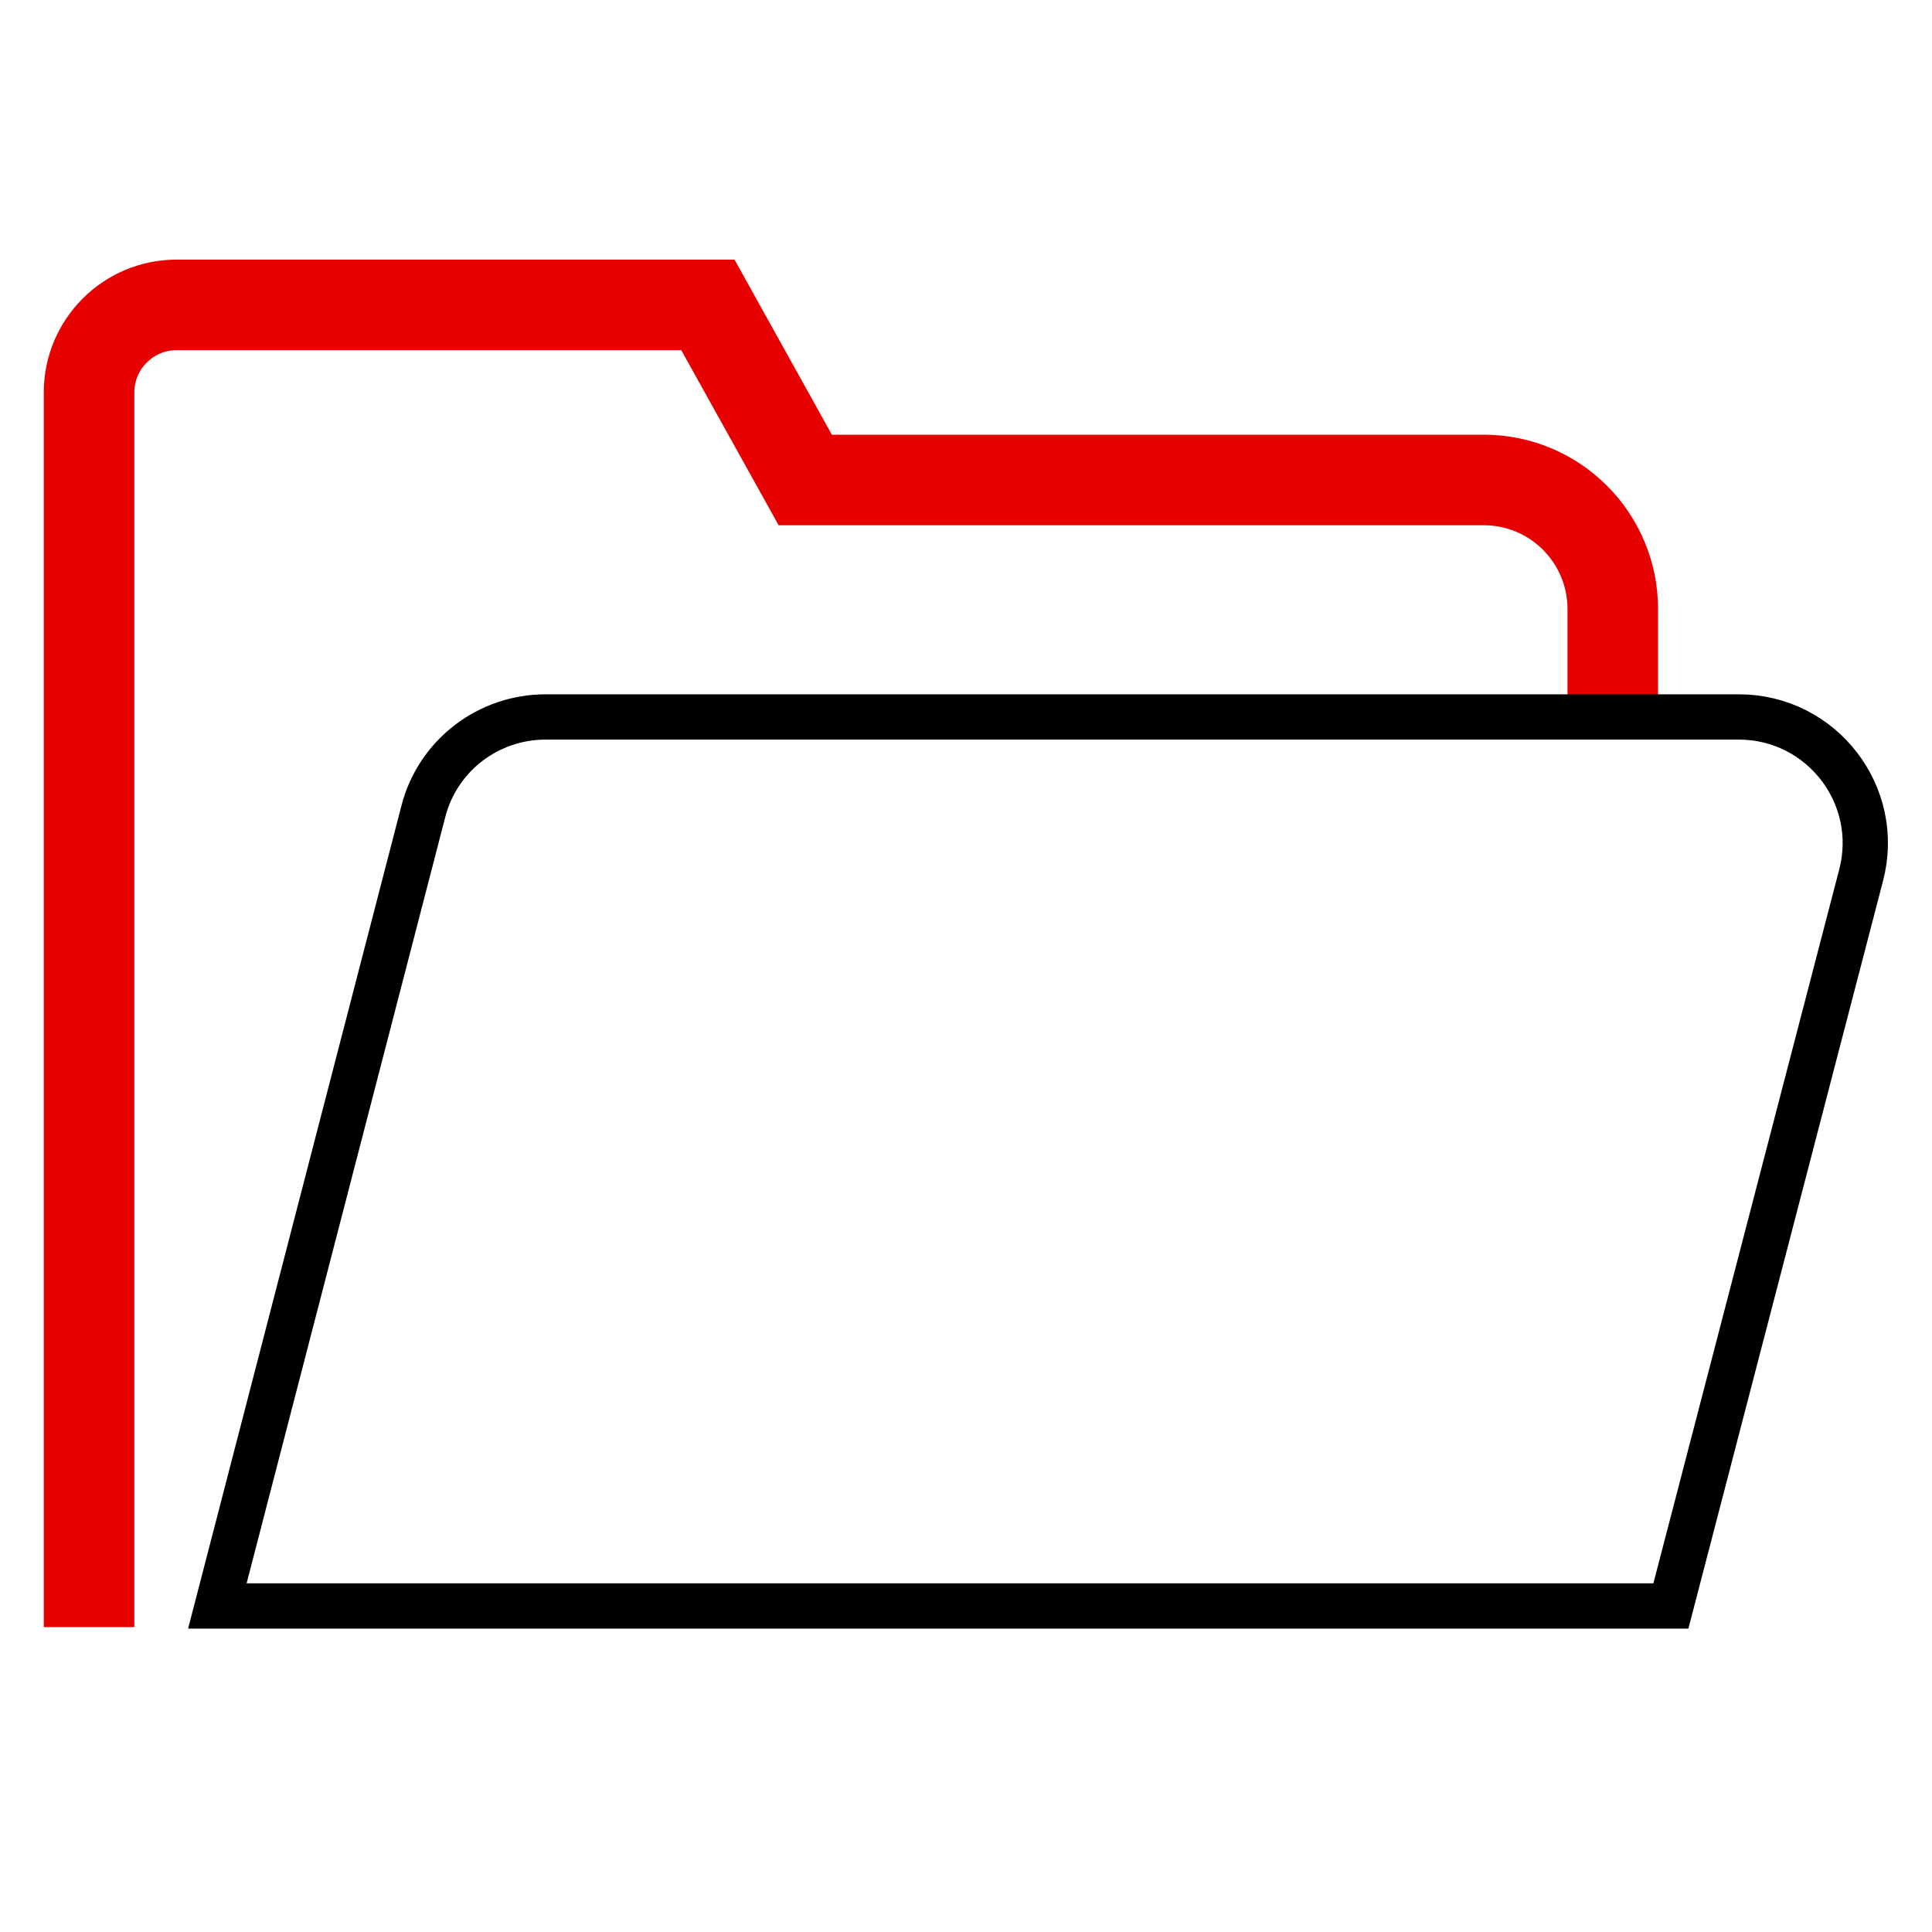
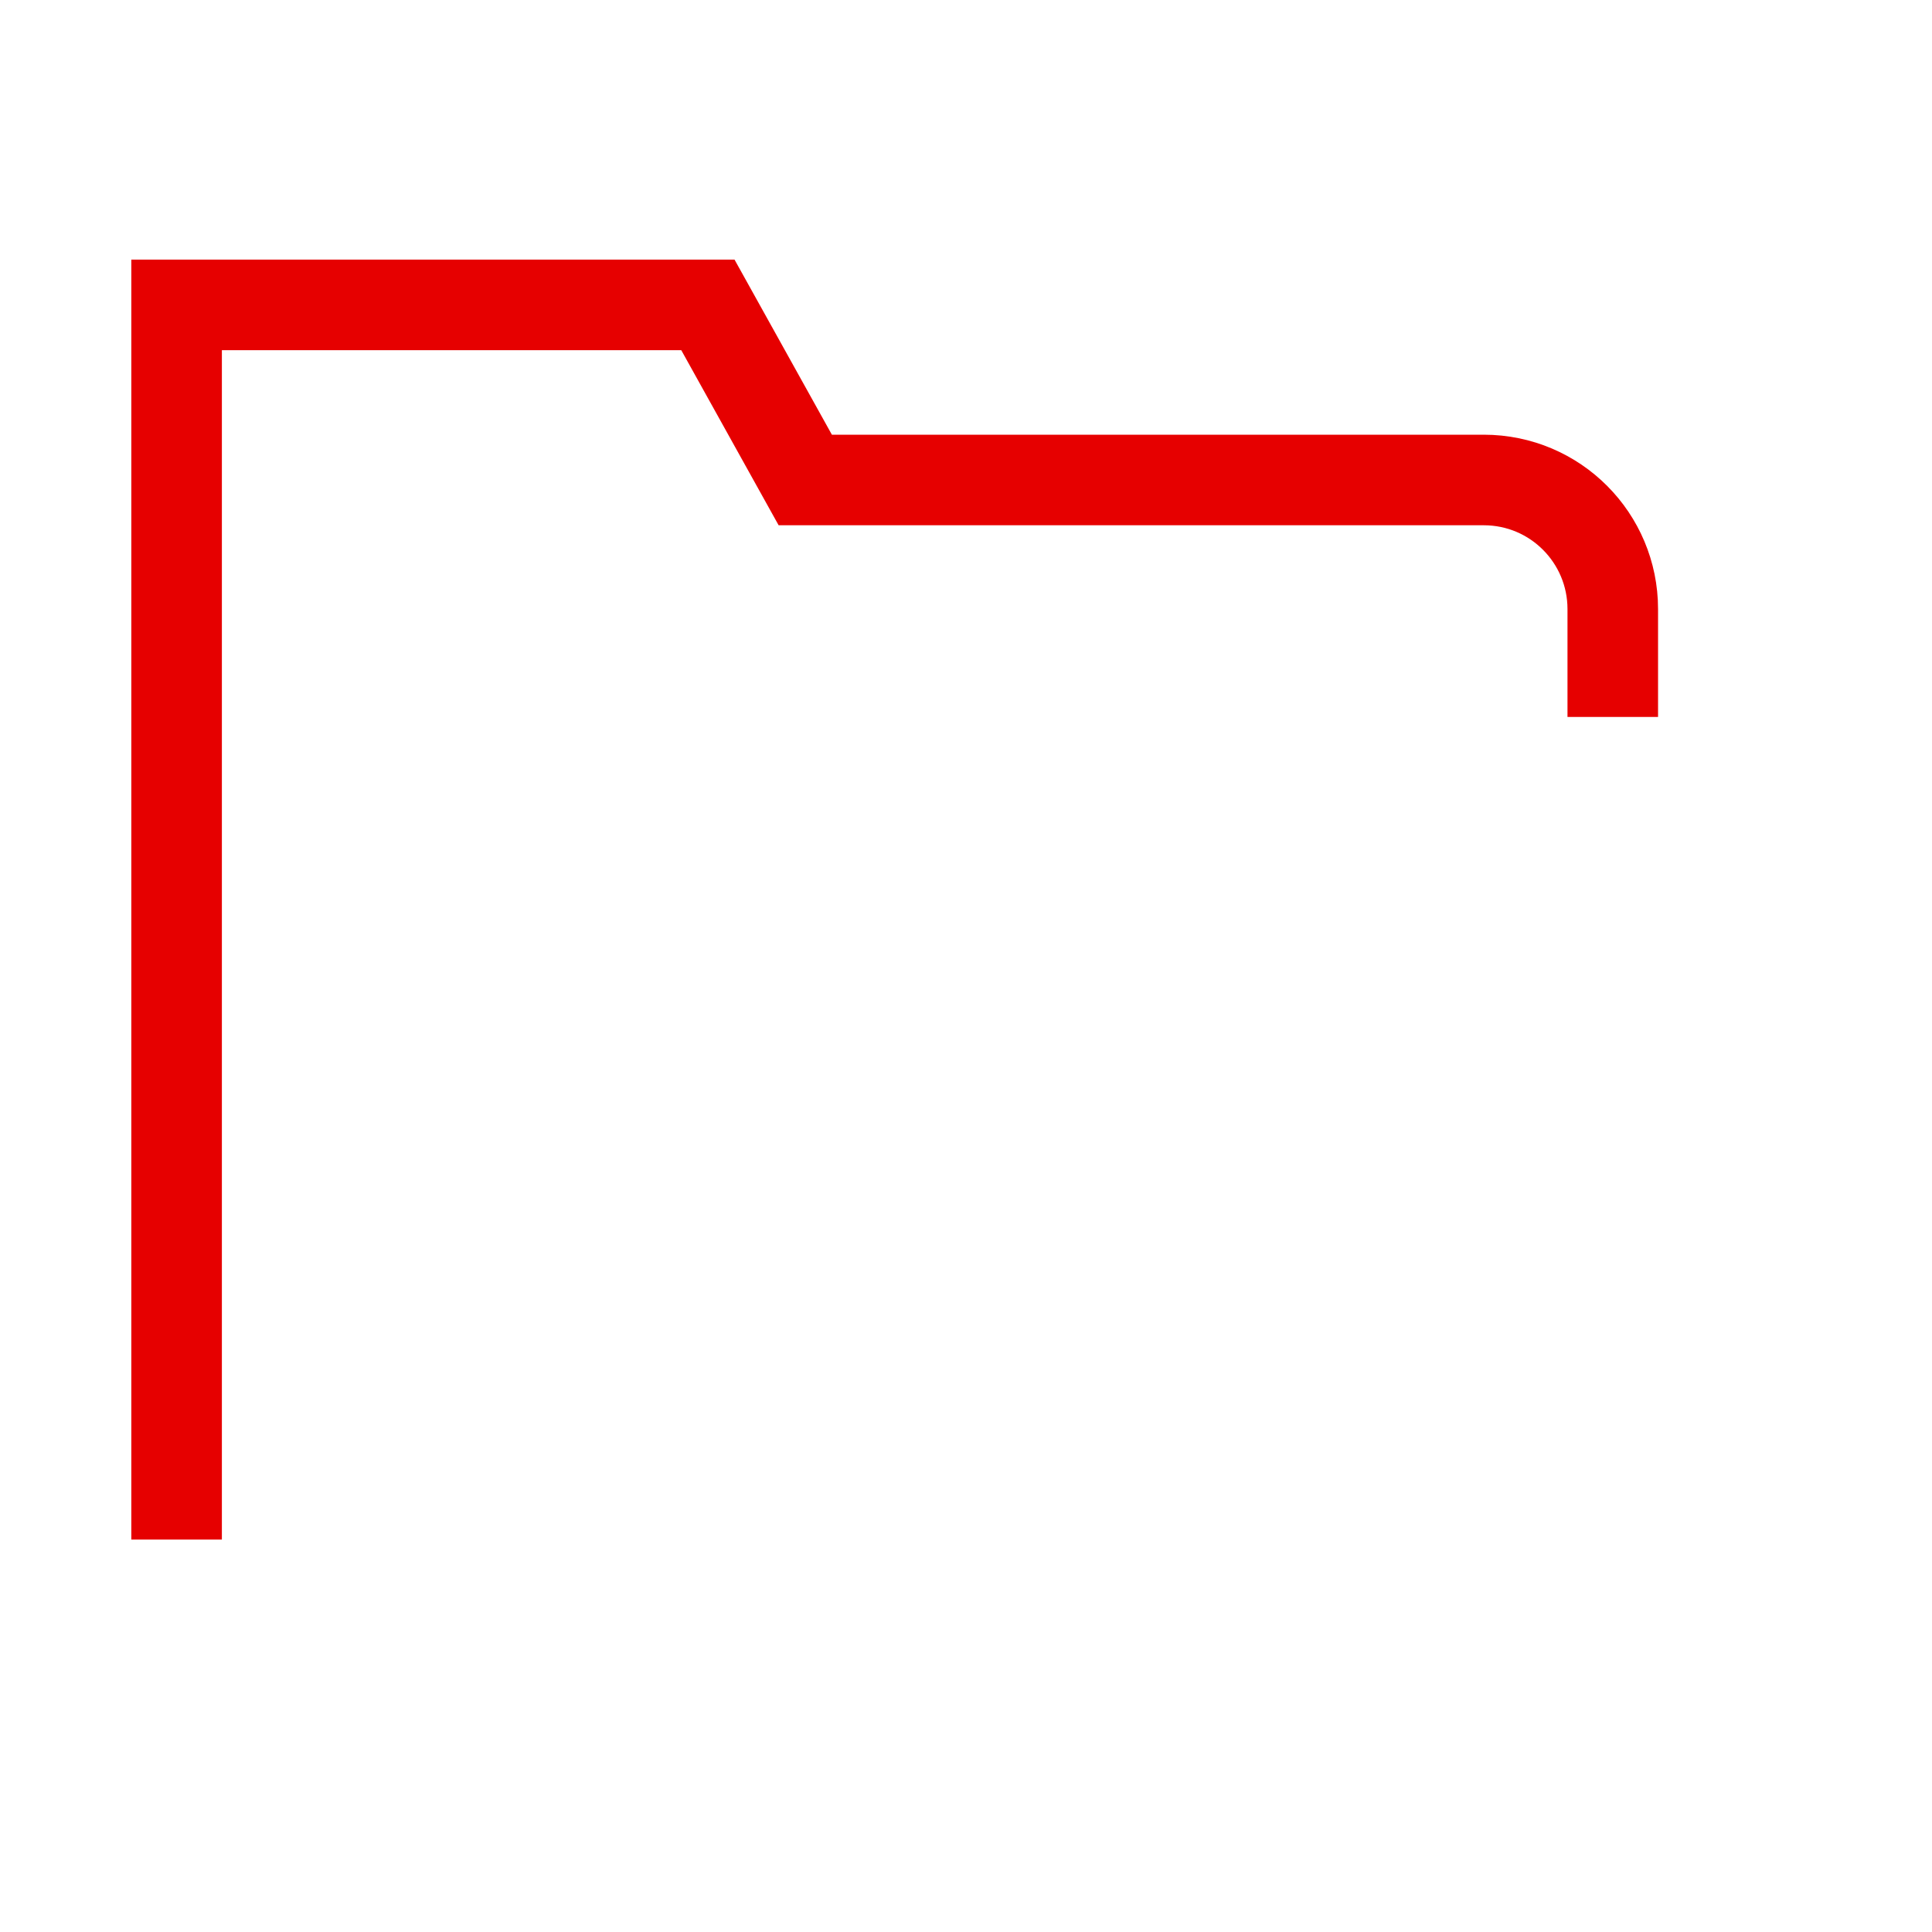
<svg xmlns="http://www.w3.org/2000/svg" viewBox="0 0 256 256">
  <style />
  <g id="Icons">
    <g id="Folder_open" fill="none" stroke-miterlimit="10">
-       <path stroke="#e60000" stroke-width="12" d="M213.7 95V80.7c0-9.4-7.6-17.1-17.1-17.1h-89.9L93.8 40.4H23.4c-6.4 0-11.6 5.2-11.6 11.6v163.6" />
-       <path stroke="#000" stroke-width="6" d="M230.4 95H72.3c-7.6 0-14.3 5.1-16.2 12.5L28.8 212.8h192.6l25.2-96.8c2.8-10.6-5.2-21-16.2-21h0z" />
+       <path stroke="#e60000" stroke-width="12" d="M213.7 95V80.7c0-9.4-7.6-17.1-17.1-17.1h-89.9L93.8 40.4H23.4v163.6" />
    </g>
  </g>
</svg>